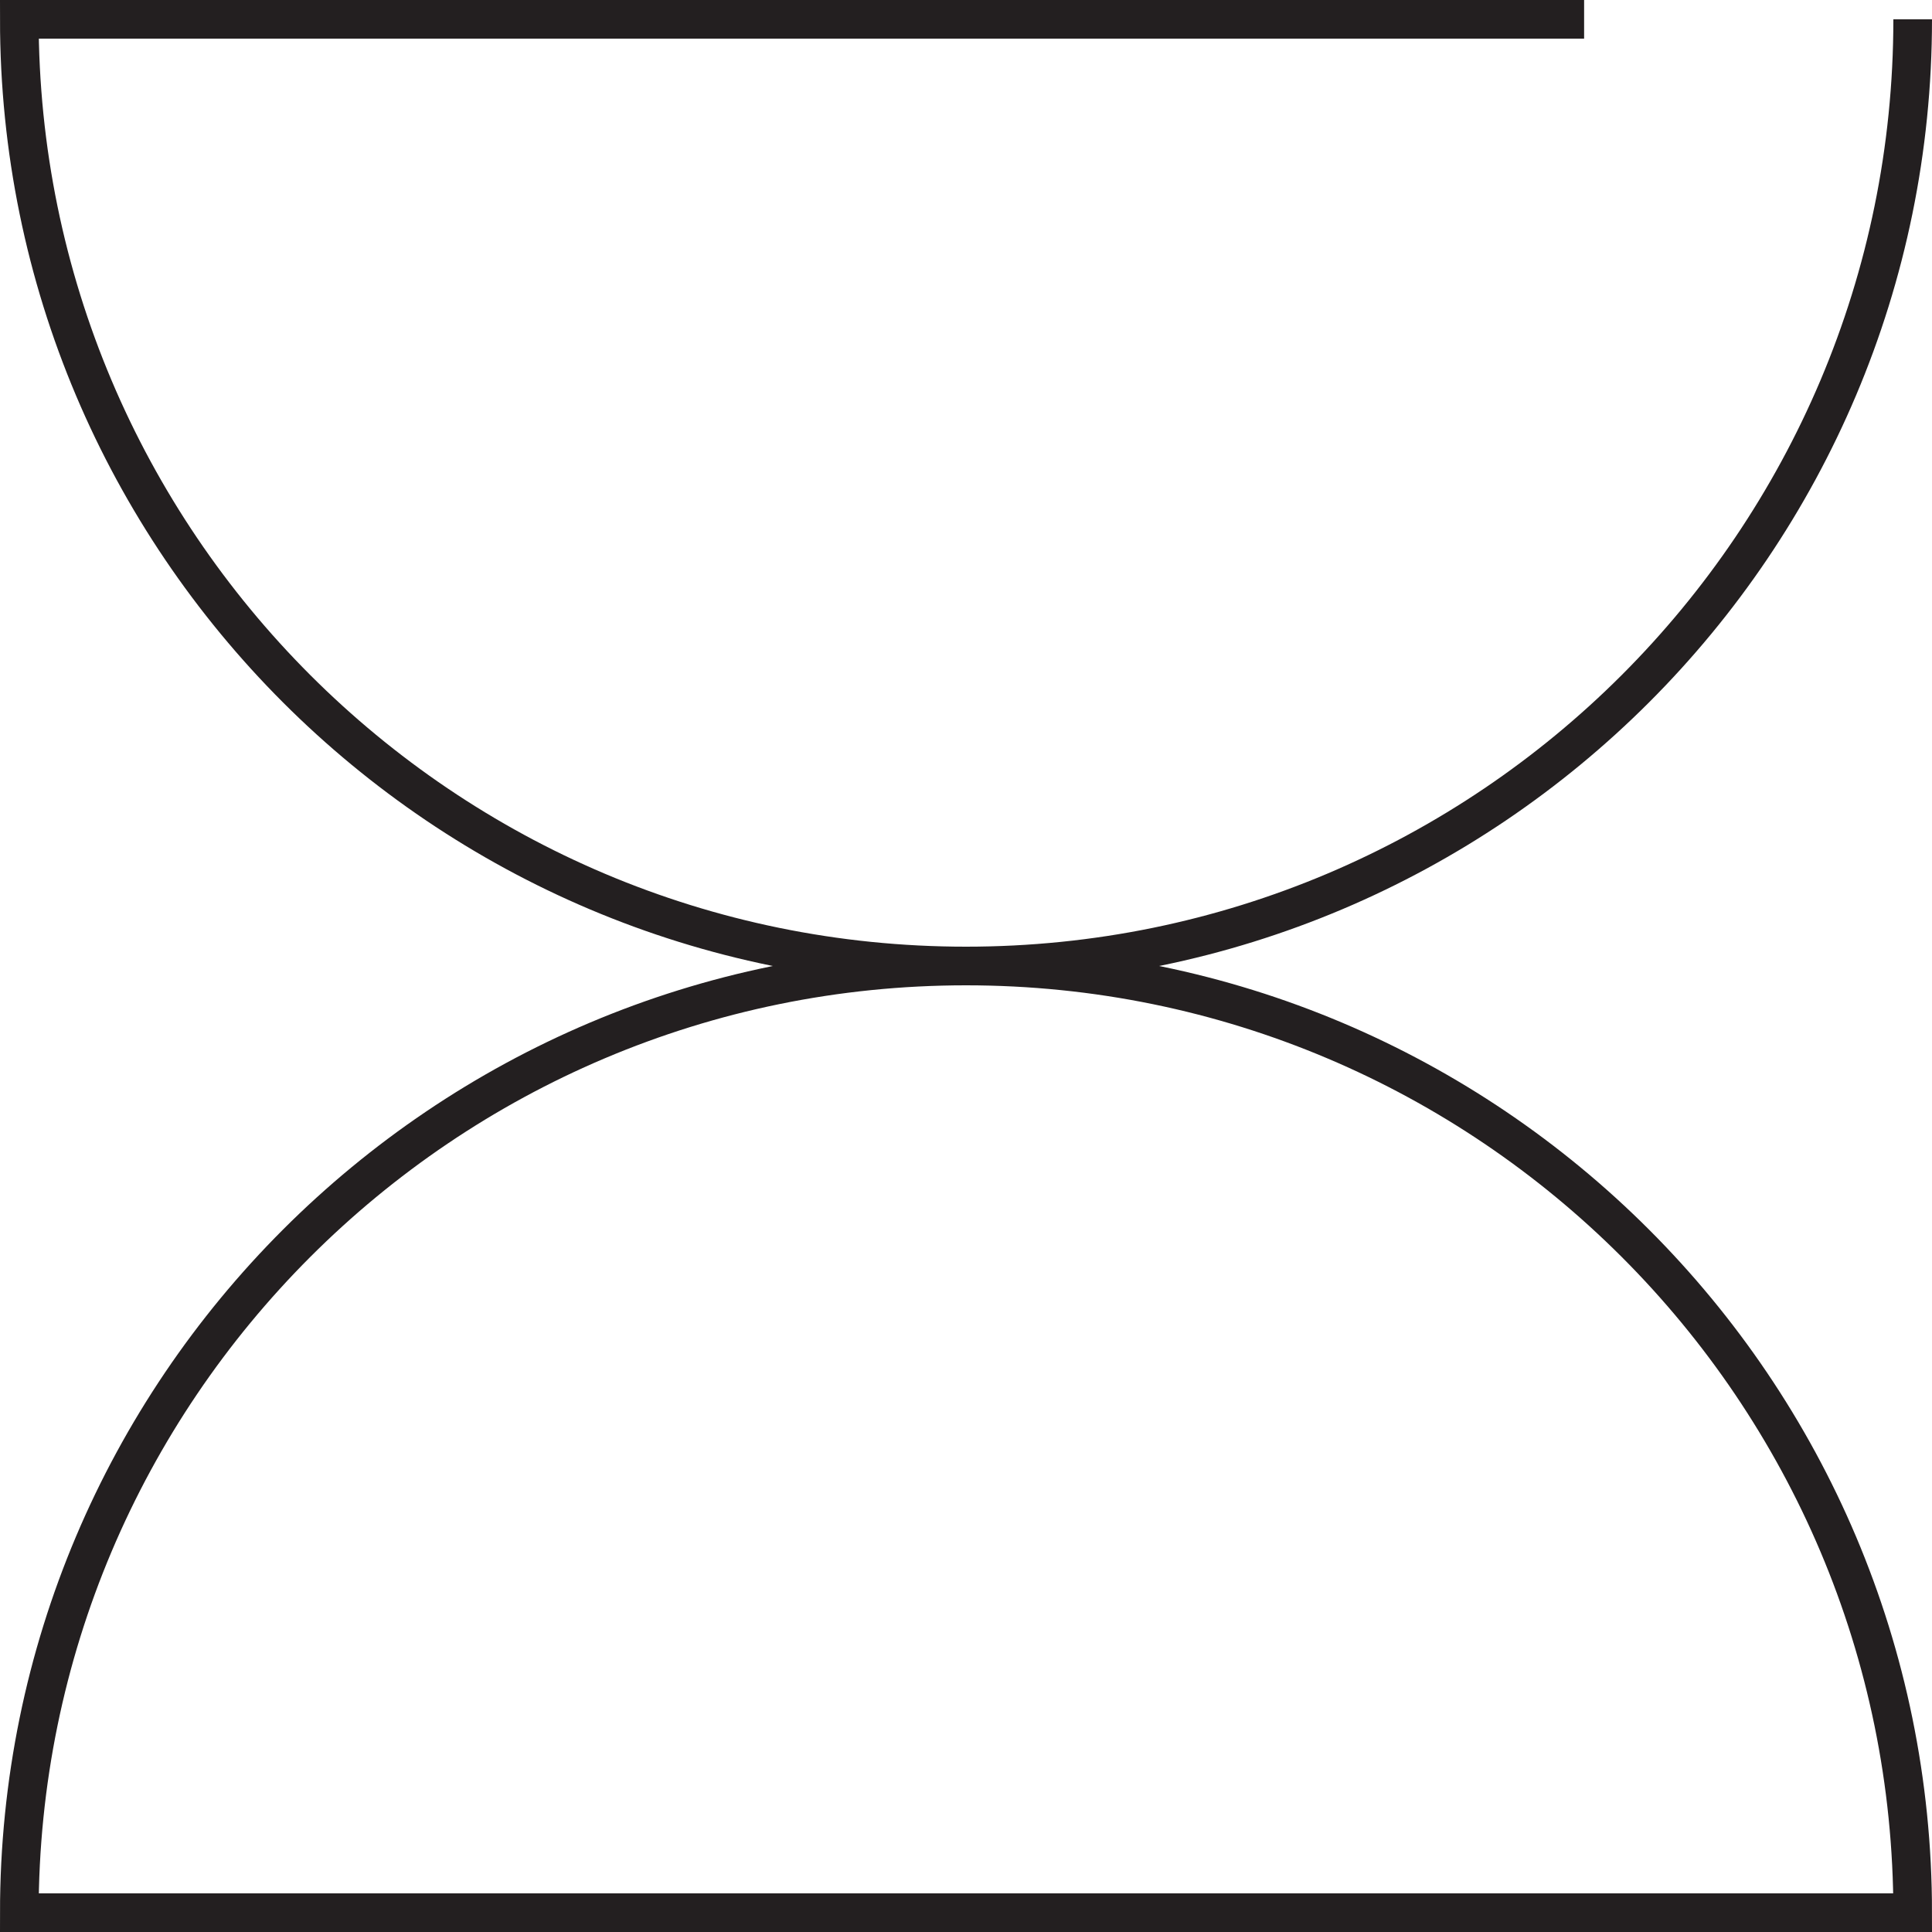
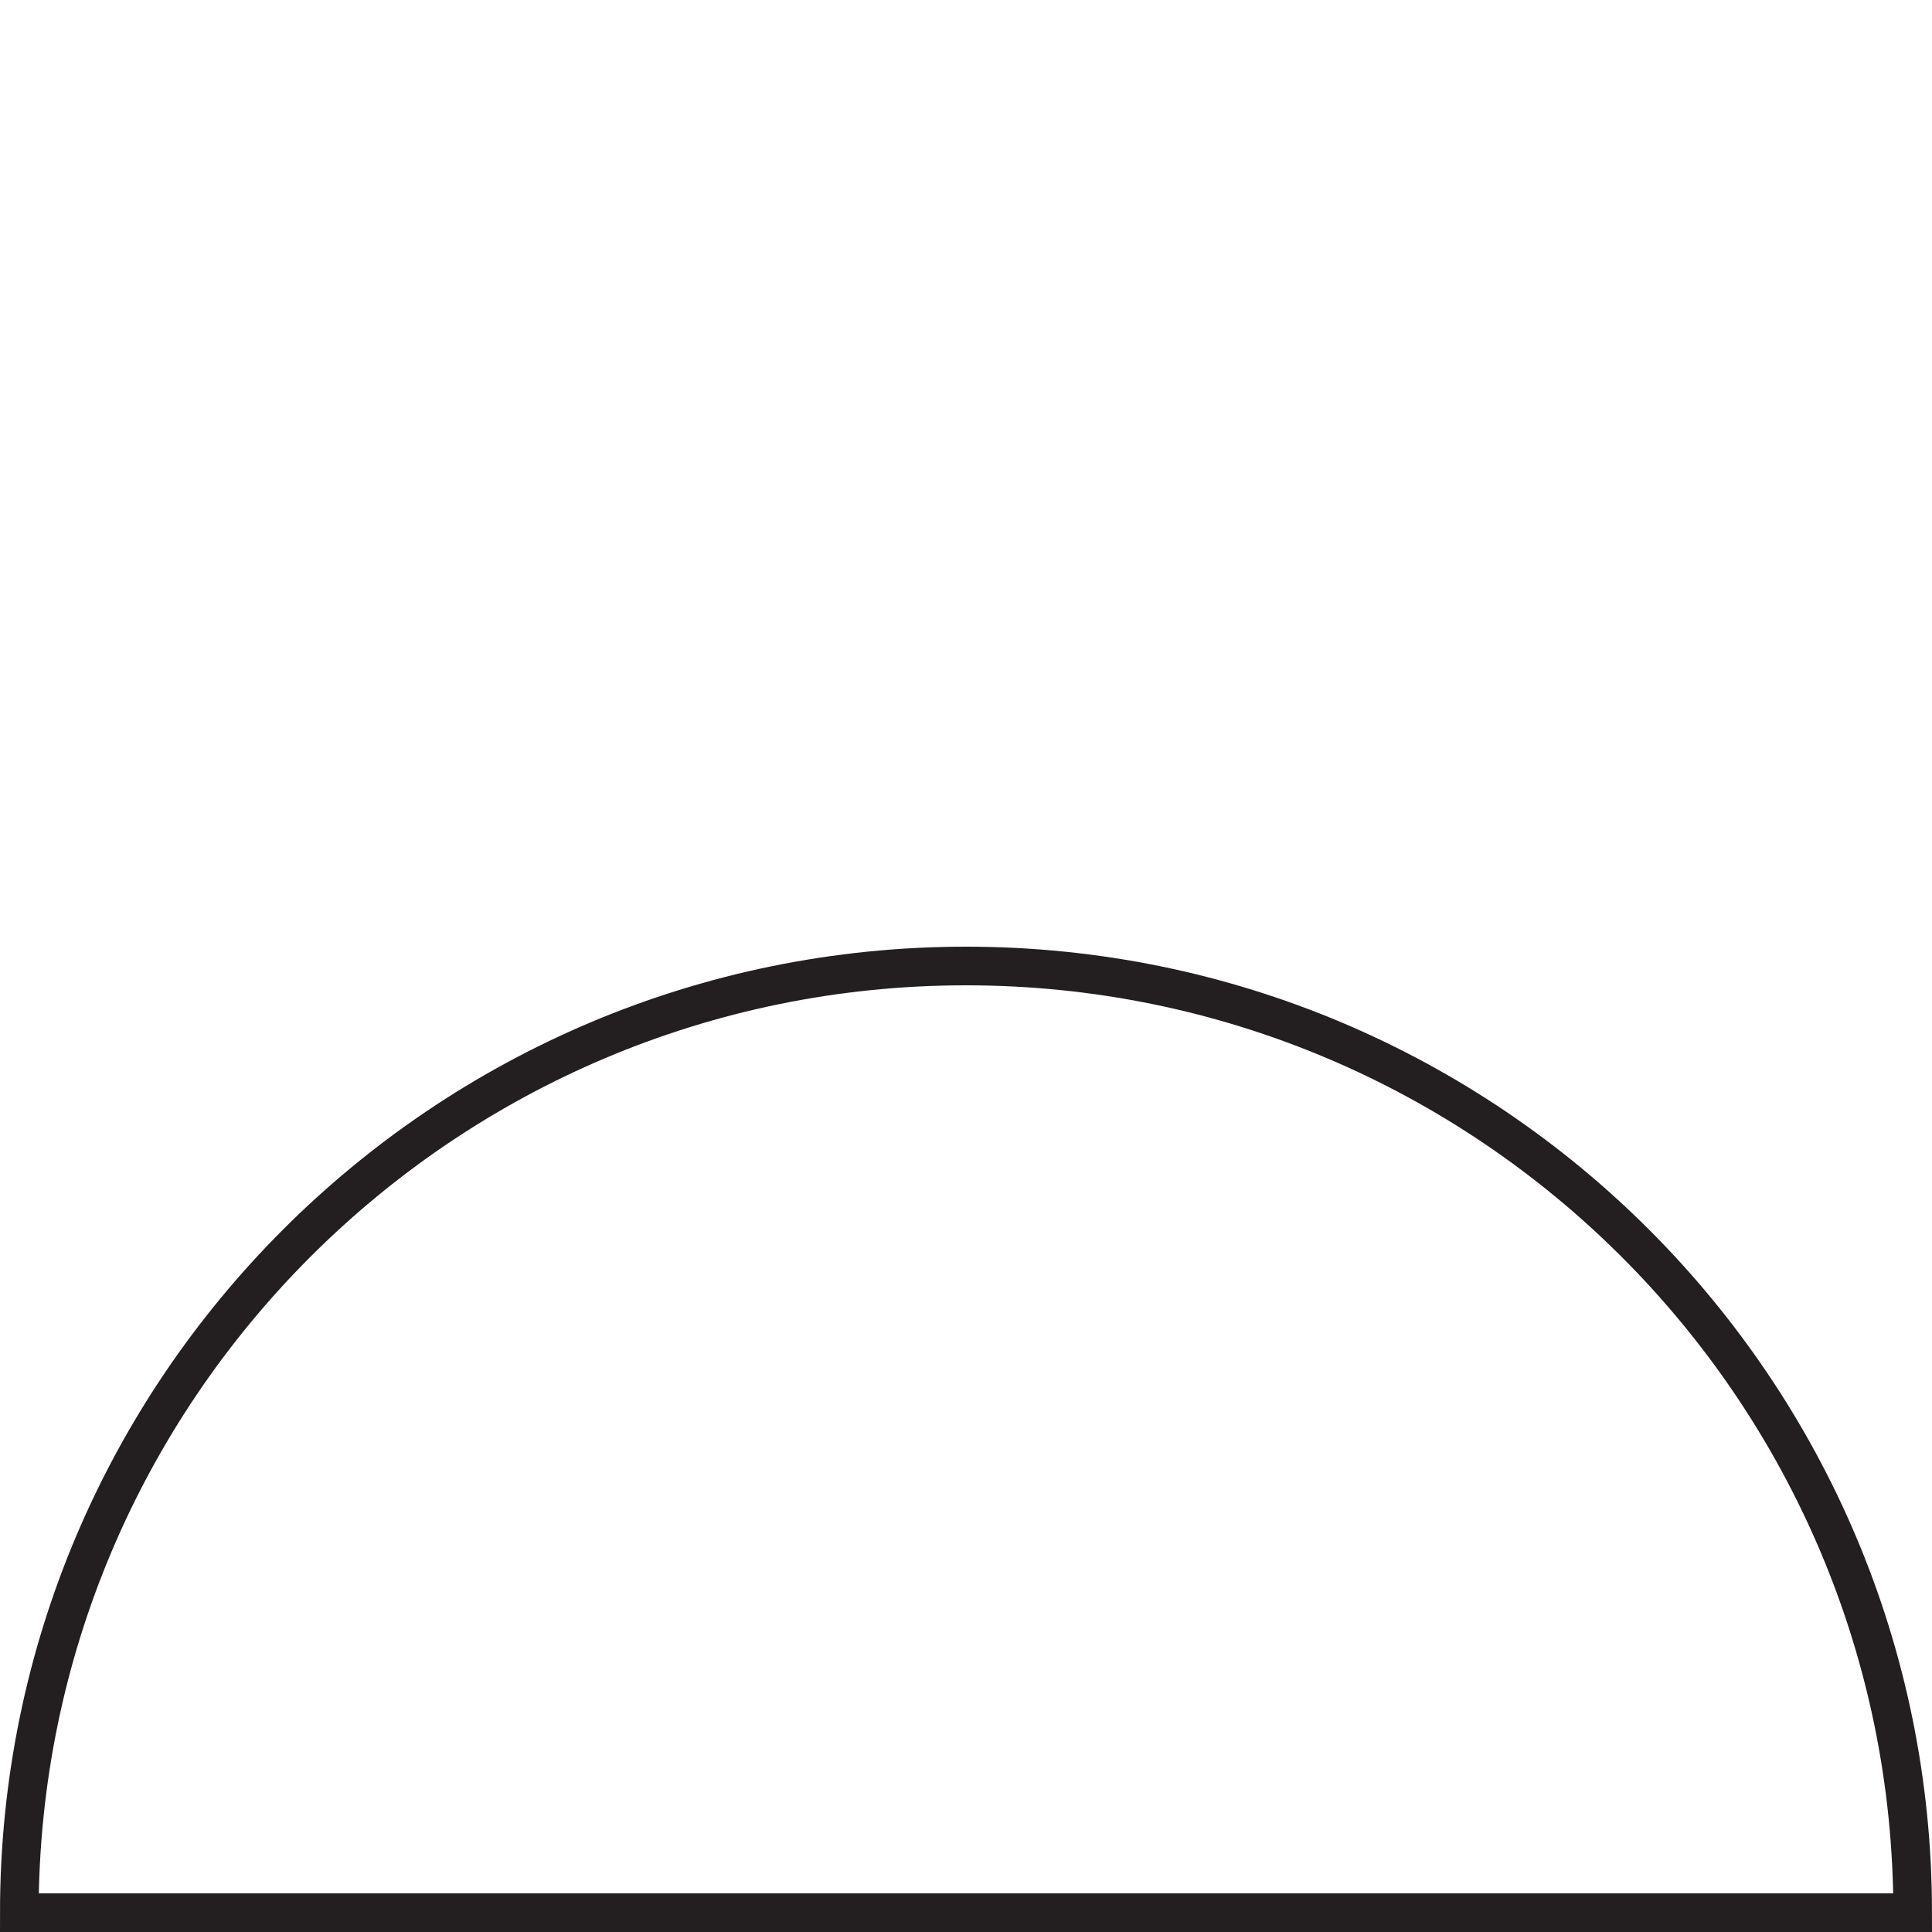
<svg xmlns="http://www.w3.org/2000/svg" id="Layer_1" viewBox="0 0 150 150">
  <defs>
    <style>
      .cls-1 {
        fill: none;
        stroke: #231f20;
        stroke-miterlimit: 10;
        stroke-width: 3px;
      }
    </style>
  </defs>
  <path class="cls-1" d="M1.5,148.5c0-40.59,32.91-73.5,73.5-73.5s73.5,32.91,73.5,73.5H1.5Z" />
-   <path class="cls-1" d="M148.5,1.5c0,40.59-32.91,73.5-73.5,73.5S1.5,42.09,1.5,1.5h121.49" />
</svg>